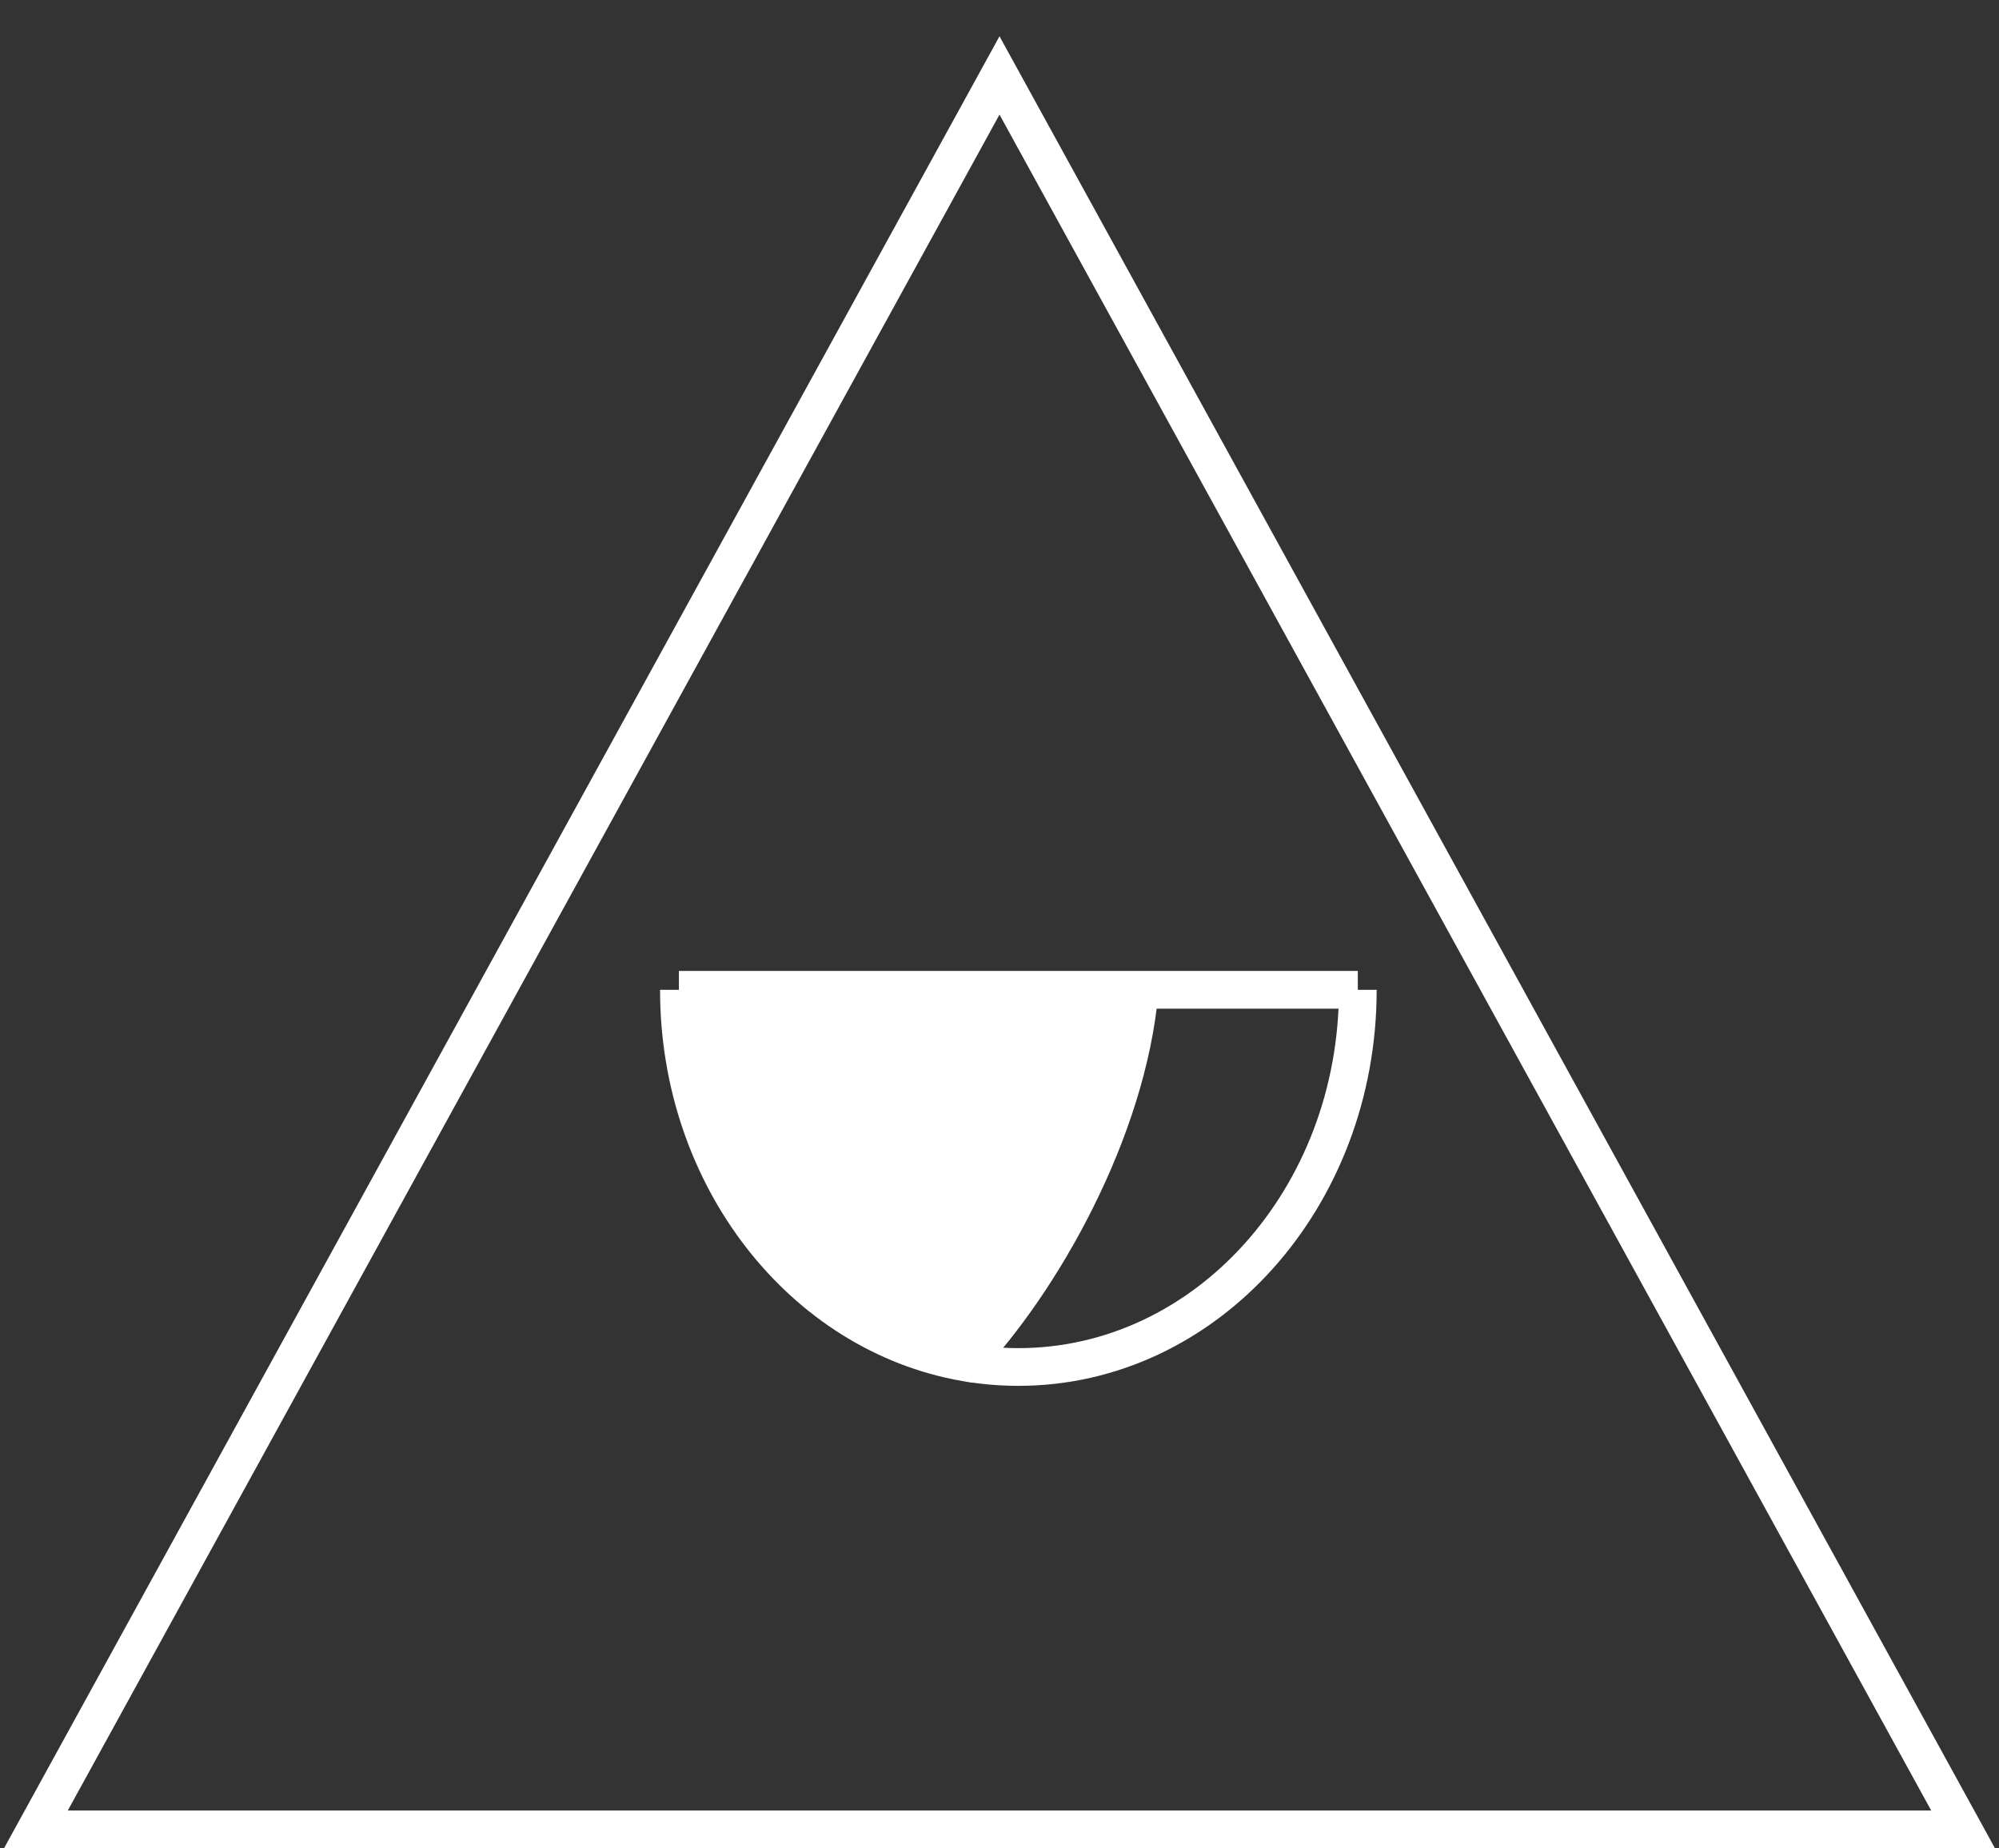
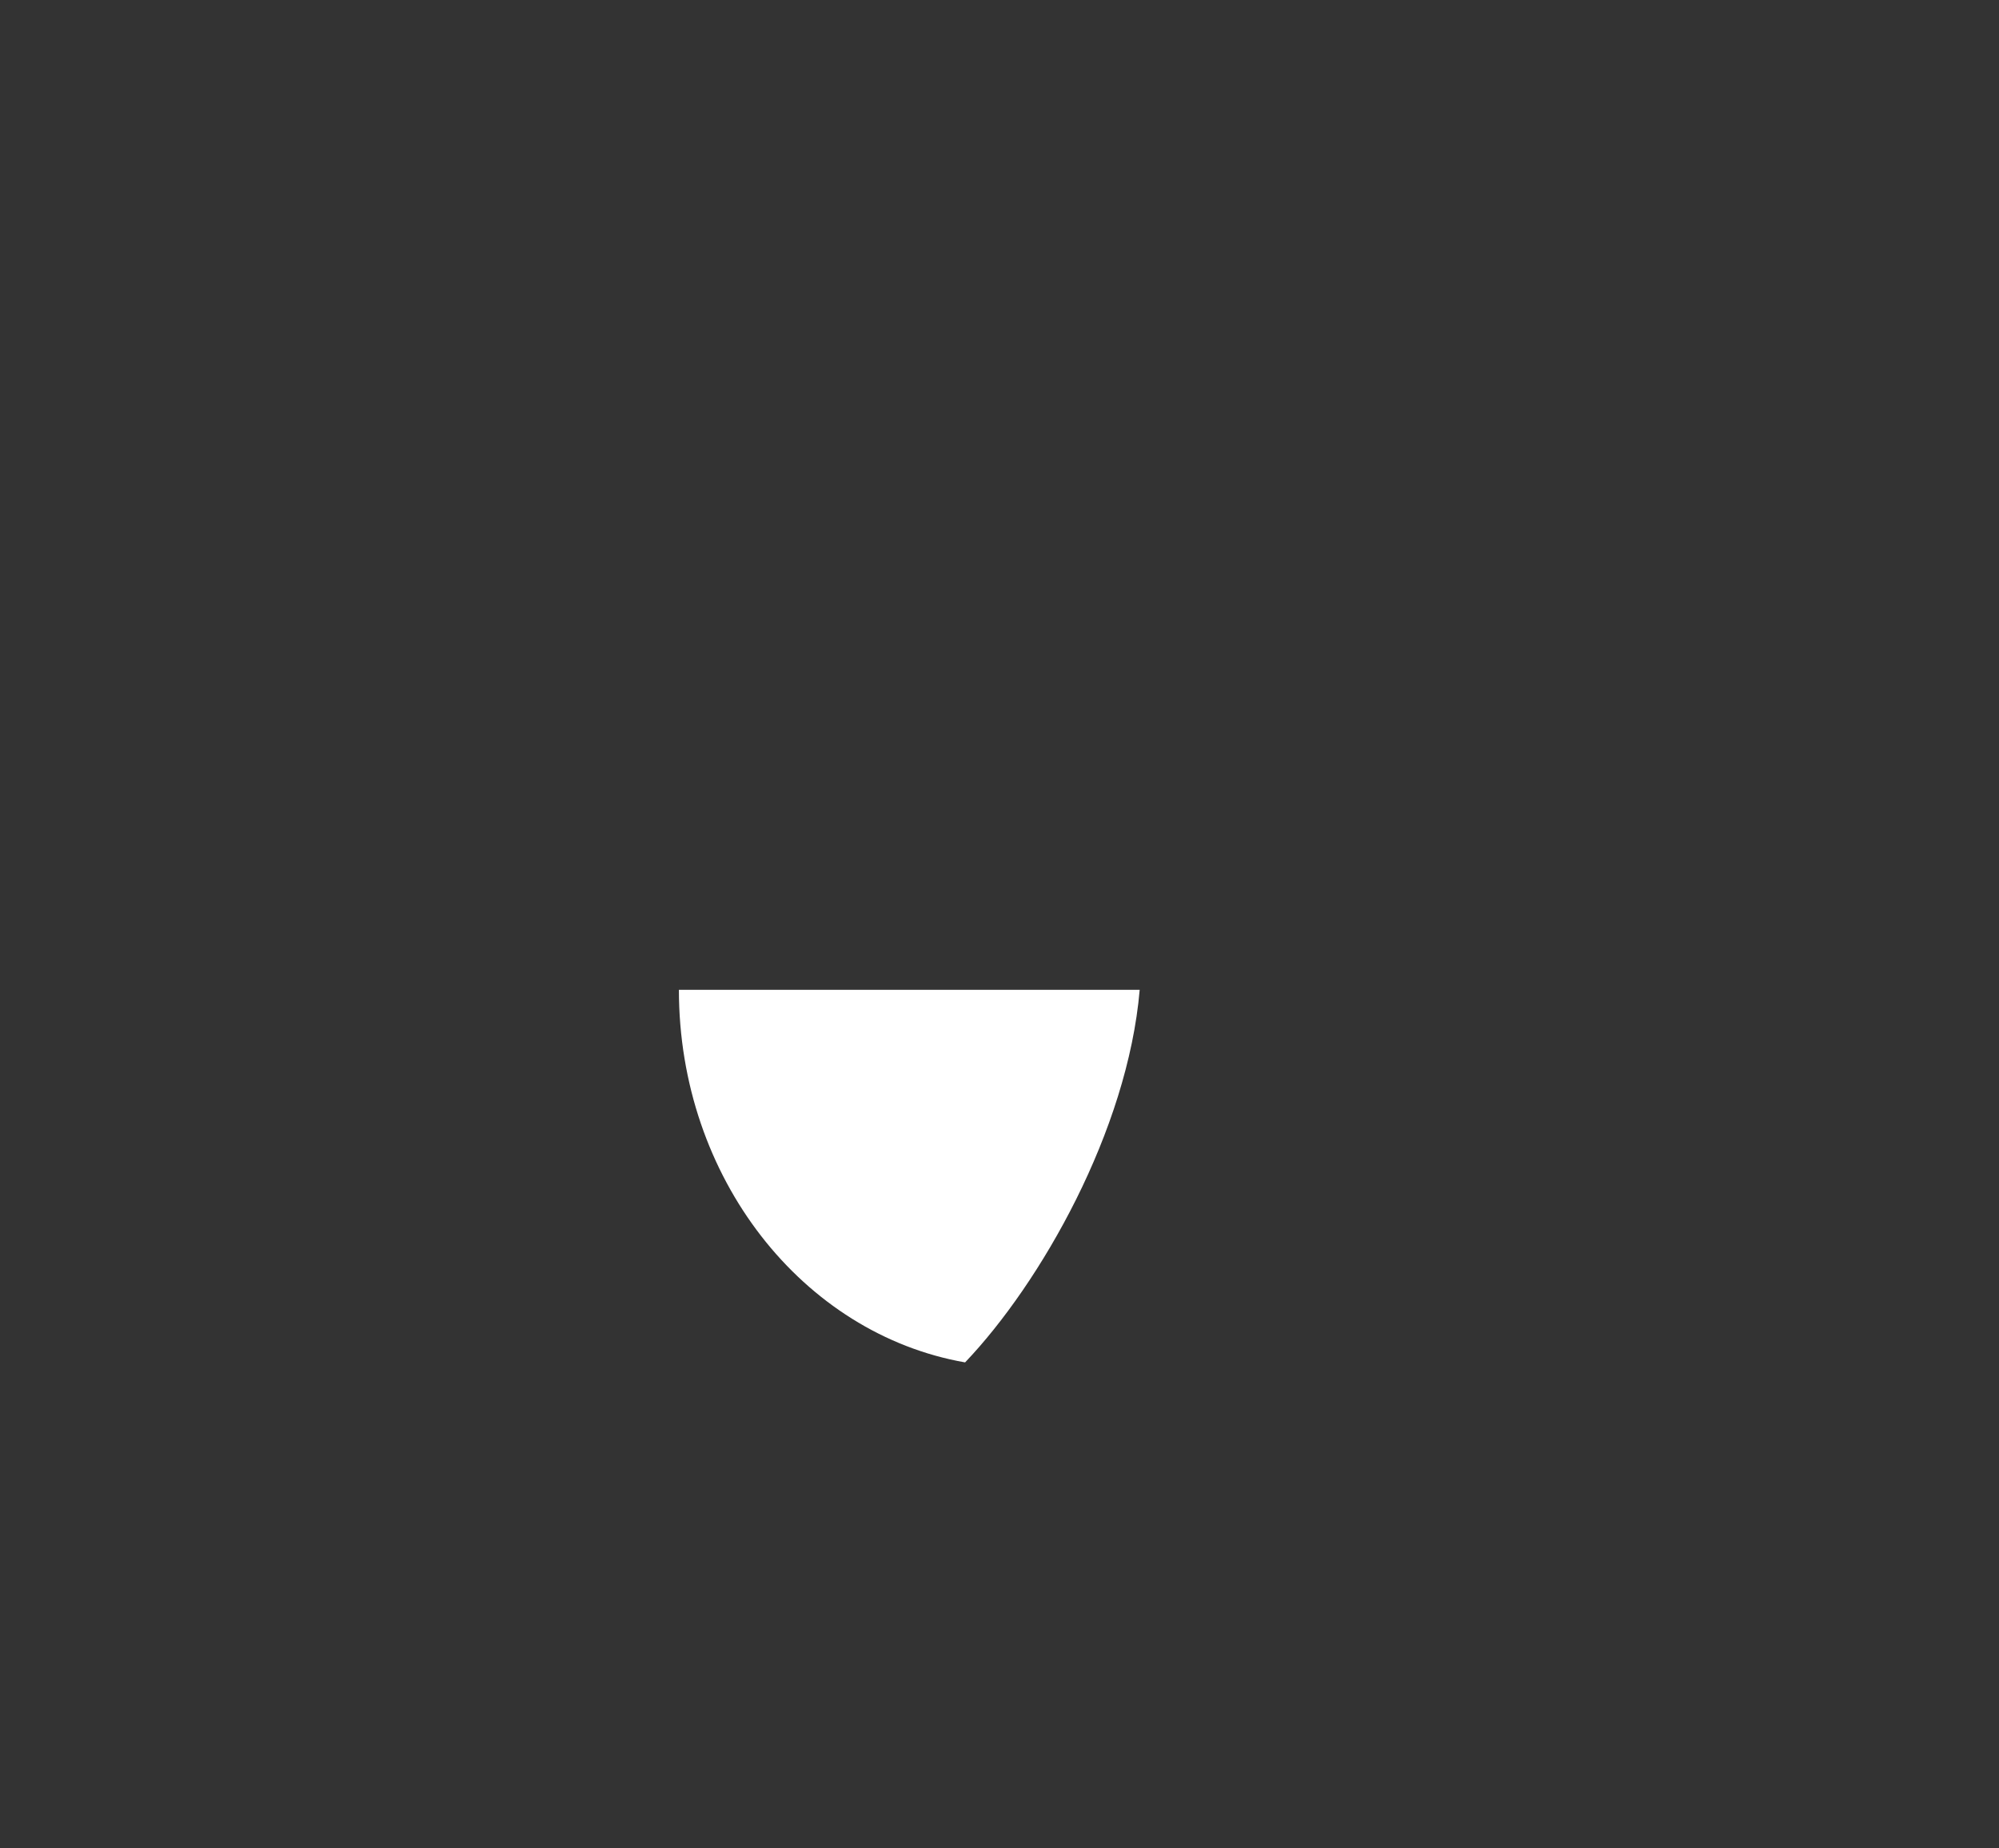
<svg xmlns="http://www.w3.org/2000/svg" width="53" height="49" viewBox="0 0 53 49" fill="none">
  <rect x="0" y="0" width="53" height="49" fill="#333333" stroke="none" />
-   <path d="M18 26.241C18 31.231 21.288 35.367 25.588 36.119C27.59 34.019 29.897 29.979 30.217 26.241L27 26.241L18 26.241Z" fill="white" />
-   <path d="M36 26.241C36 31.764 31.971 36.241 27 36.241C22.029 36.241 18 31.764 18 26.241M36 26.241C36 26.241 31.971 26.241 27 26.241M36 26.241L30.217 26.241M18 26.241C18 26.241 22.029 26.241 27 26.241M18 26.241L27 26.241M18 26.241C18 31.231 21.288 35.367 25.588 36.119C27.59 34.019 29.897 29.979 30.217 26.241M27 26.241L30.217 26.241M26.5 2L52.048 48.5H0.952L26.5 2Z" stroke="white" />
+   <path d="M18 26.241C18 31.231 21.288 35.367 25.588 36.119C27.59 34.019 29.897 29.979 30.217 26.241L27 26.241L18 26.241" fill="white" />
</svg>